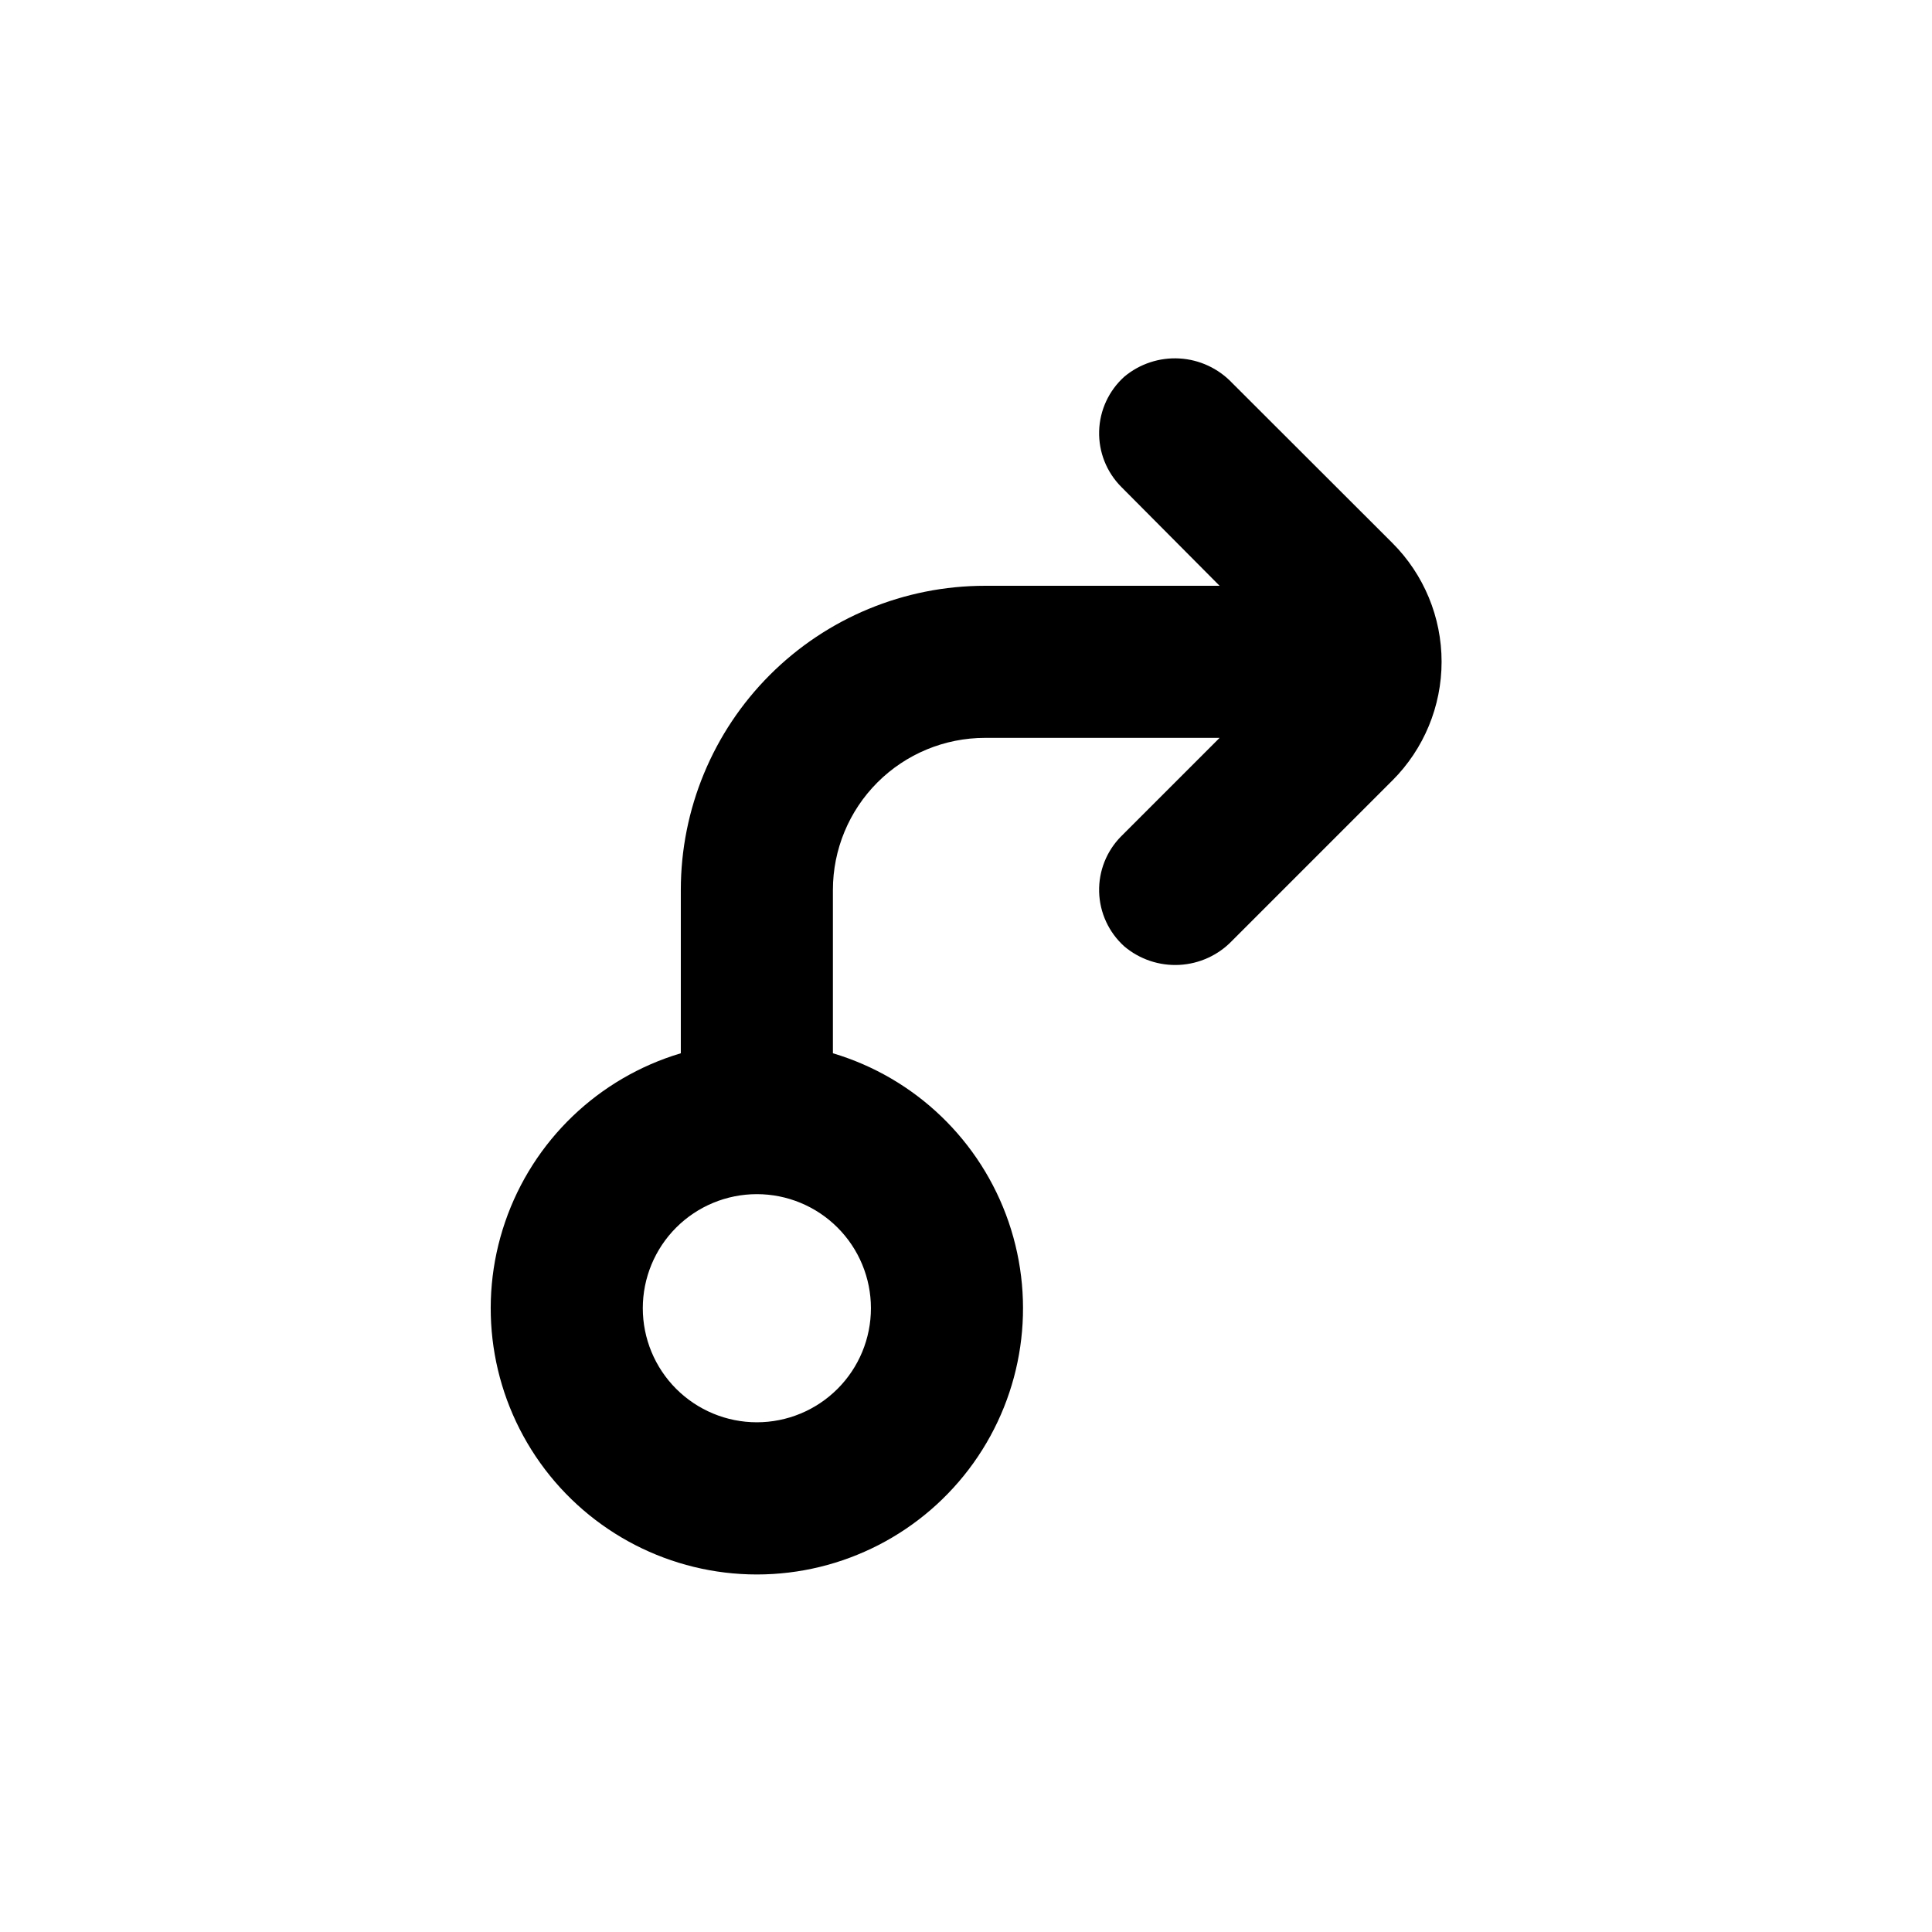
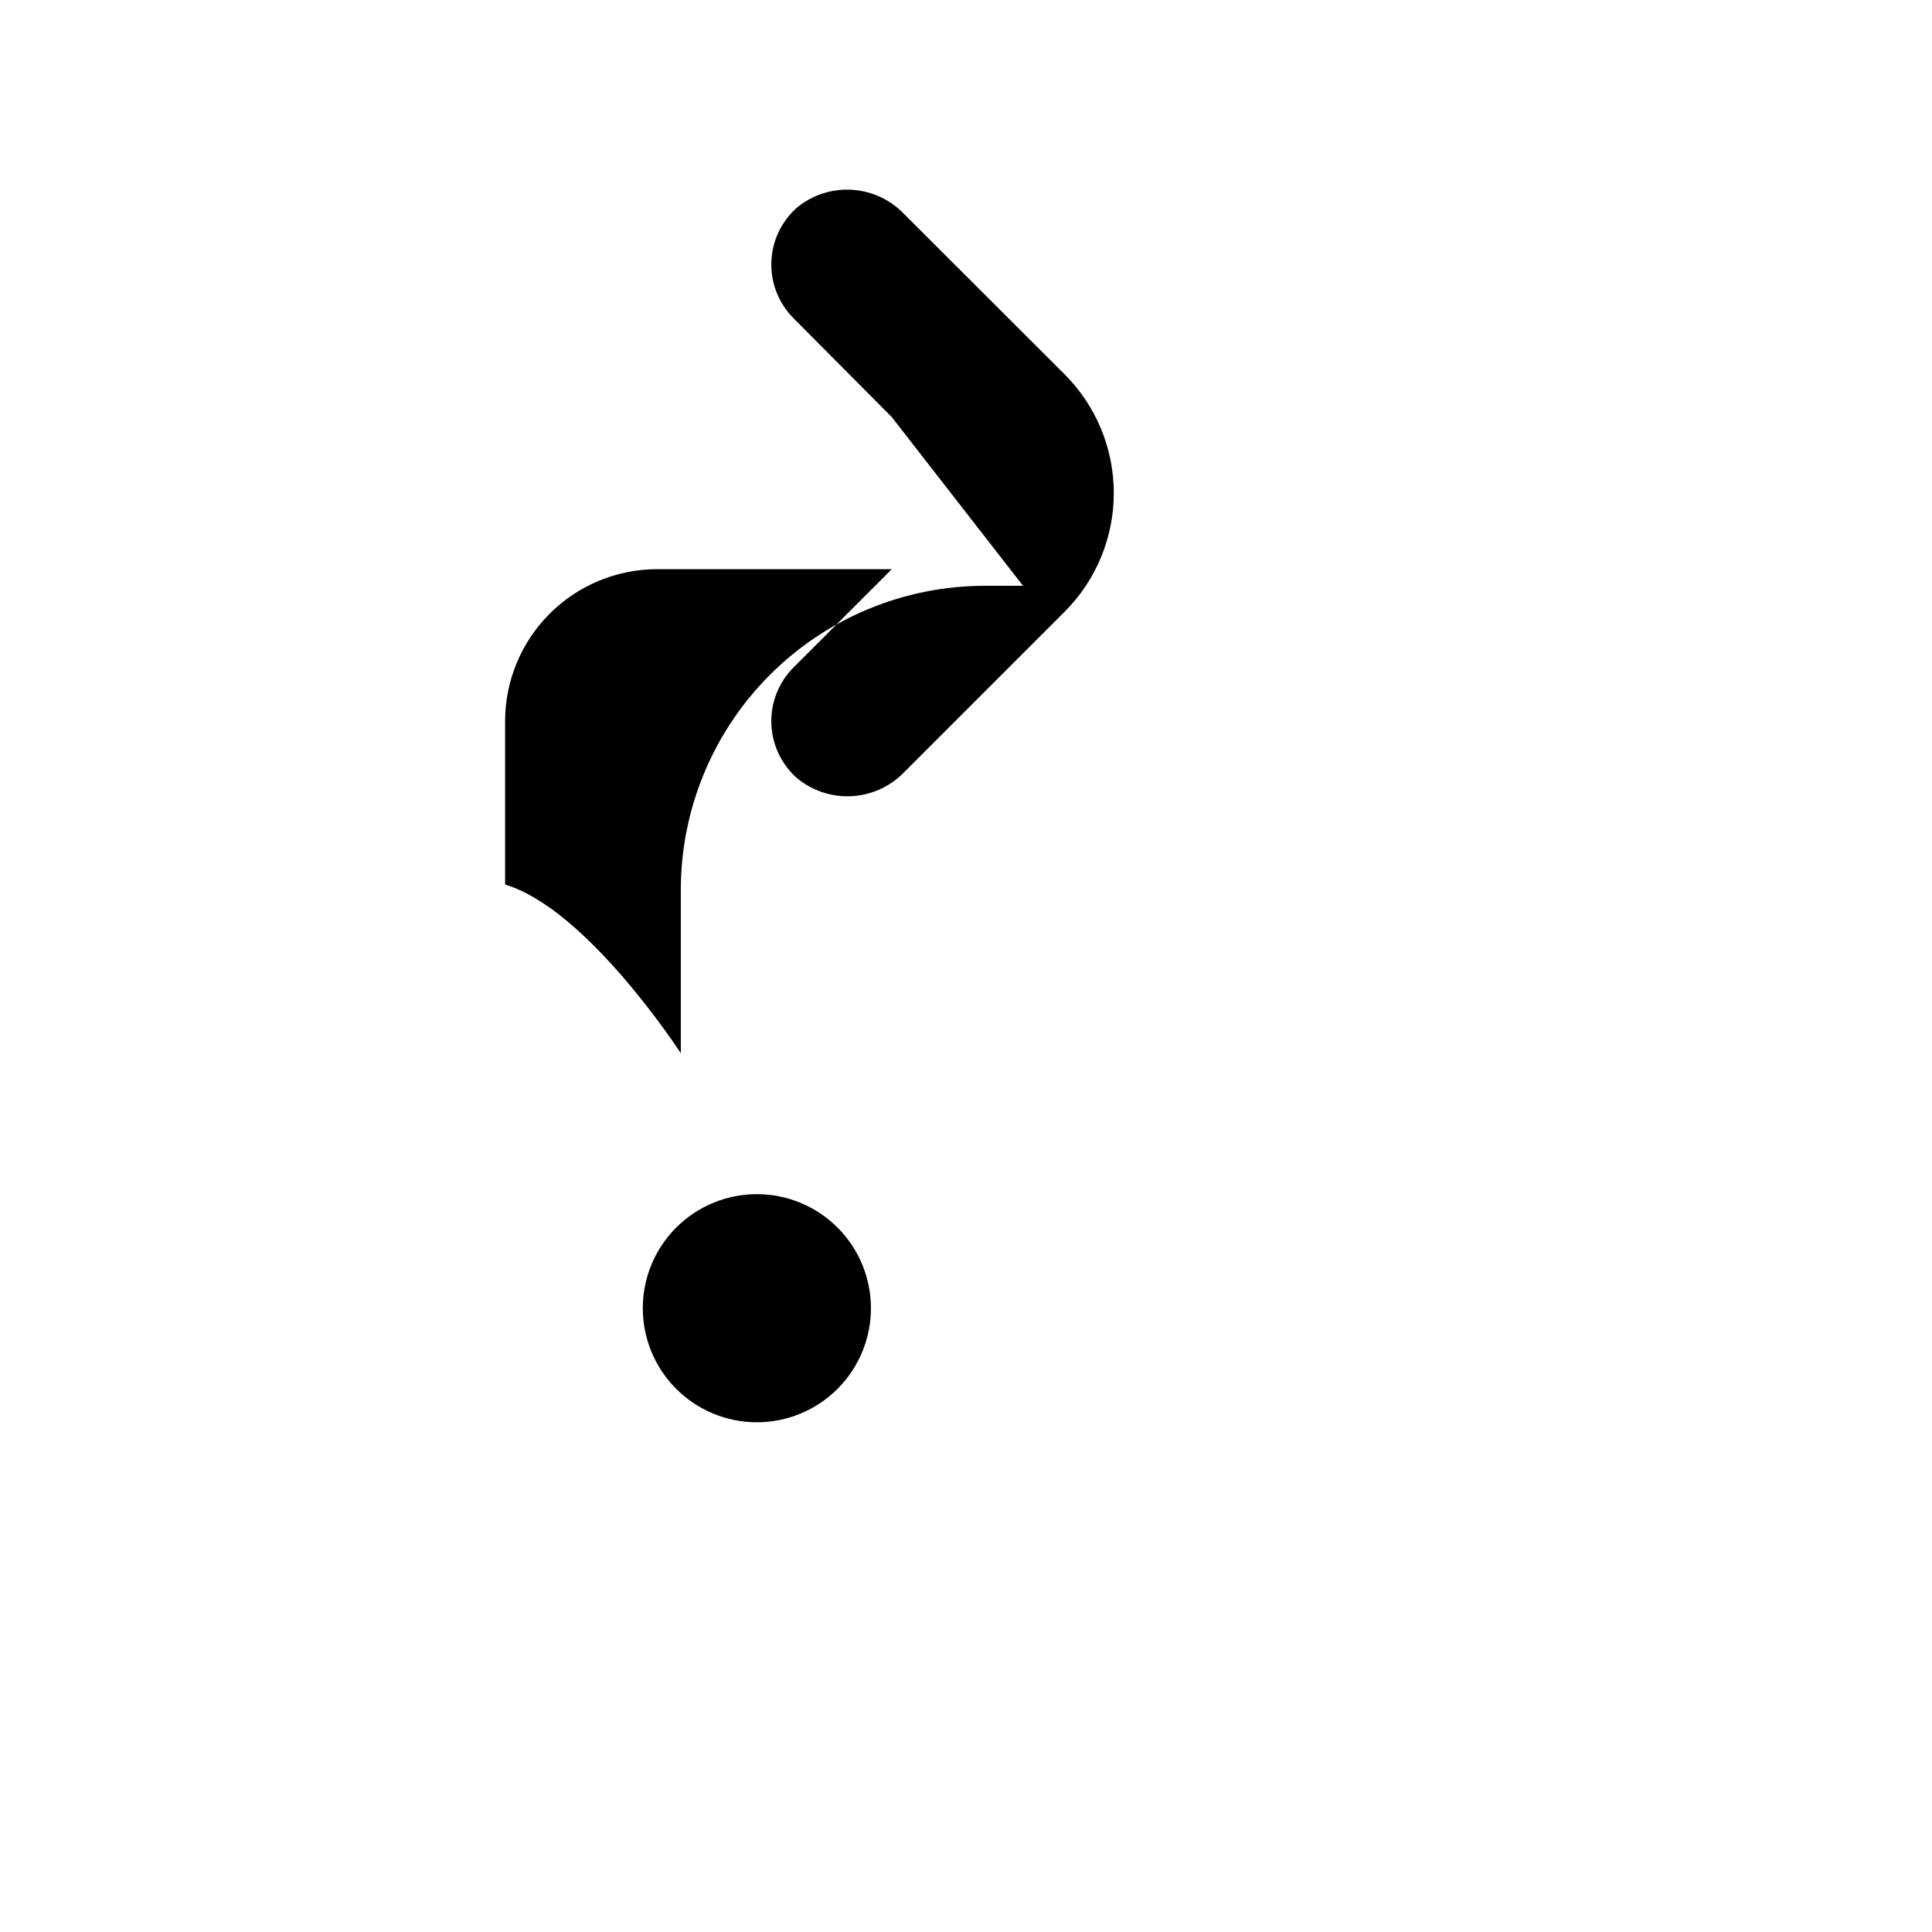
<svg xmlns="http://www.w3.org/2000/svg" fill="#000000" width="800px" height="800px" version="1.1" viewBox="144 144 512 512">
-   <path d="m415.11 299.24h-10.078c-21.379 0-41.883 8.492-57 23.609-15.117 15.117-23.609 35.621-23.609 57v43.277c-21.828 6.508-39.172 23.16-46.562 44.707-7.394 21.547-3.922 45.34 9.316 63.879 13.242 18.535 34.621 29.539 57.398 29.539 22.781 0 44.16-11.004 57.398-29.539 13.242-18.539 16.711-42.332 9.32-63.879s-24.734-38.199-46.566-44.707v-43.277c0-10.691 4.246-20.941 11.805-28.5s17.812-11.805 28.5-11.805h62.172l-26.047 26.047c-3.902 3.914-6.027 9.258-5.875 14.781 0.152 5.527 2.57 10.746 6.68 14.438 4.062 3.426 9.277 5.176 14.582 4.894 5.309-0.281 10.309-2.57 13.984-6.406l42.473-42.473v0.004c8.348-8.344 13.035-19.664 13.035-31.465s-4.688-23.117-13.035-31.461l-42.473-42.422c-3.656-3.856-8.648-6.176-13.953-6.484-5.309-0.309-10.531 1.414-14.613 4.82-4.109 3.695-6.527 8.914-6.68 14.438-0.152 5.527 1.973 10.871 5.875 14.785l26.047 26.199zm-40.305 191.45c0 8.02-3.184 15.707-8.855 21.375-5.668 5.668-13.355 8.855-21.375 8.855-8.016 0-15.703-3.188-21.375-8.855-5.668-5.668-8.852-13.355-8.852-21.375 0-8.016 3.184-15.707 8.852-21.375 5.672-5.668 13.359-8.852 21.375-8.852 8.02 0 15.707 3.184 21.375 8.852 5.672 5.668 8.855 13.359 8.855 21.375z" />
+   <path d="m415.11 299.24h-10.078c-21.379 0-41.883 8.492-57 23.609-15.117 15.117-23.609 35.621-23.609 57v43.277s-24.734-38.199-46.566-44.707v-43.277c0-10.691 4.246-20.941 11.805-28.5s17.812-11.805 28.5-11.805h62.172l-26.047 26.047c-3.902 3.914-6.027 9.258-5.875 14.781 0.152 5.527 2.57 10.746 6.68 14.438 4.062 3.426 9.277 5.176 14.582 4.894 5.309-0.281 10.309-2.57 13.984-6.406l42.473-42.473v0.004c8.348-8.344 13.035-19.664 13.035-31.465s-4.688-23.117-13.035-31.461l-42.473-42.422c-3.656-3.856-8.648-6.176-13.953-6.484-5.309-0.309-10.531 1.414-14.613 4.82-4.109 3.695-6.527 8.914-6.68 14.438-0.152 5.527 1.973 10.871 5.875 14.785l26.047 26.199zm-40.305 191.45c0 8.02-3.184 15.707-8.855 21.375-5.668 5.668-13.355 8.855-21.375 8.855-8.016 0-15.703-3.188-21.375-8.855-5.668-5.668-8.852-13.355-8.852-21.375 0-8.016 3.184-15.707 8.852-21.375 5.672-5.668 13.359-8.852 21.375-8.852 8.02 0 15.707 3.184 21.375 8.852 5.672 5.668 8.855 13.359 8.855 21.375z" />
</svg>